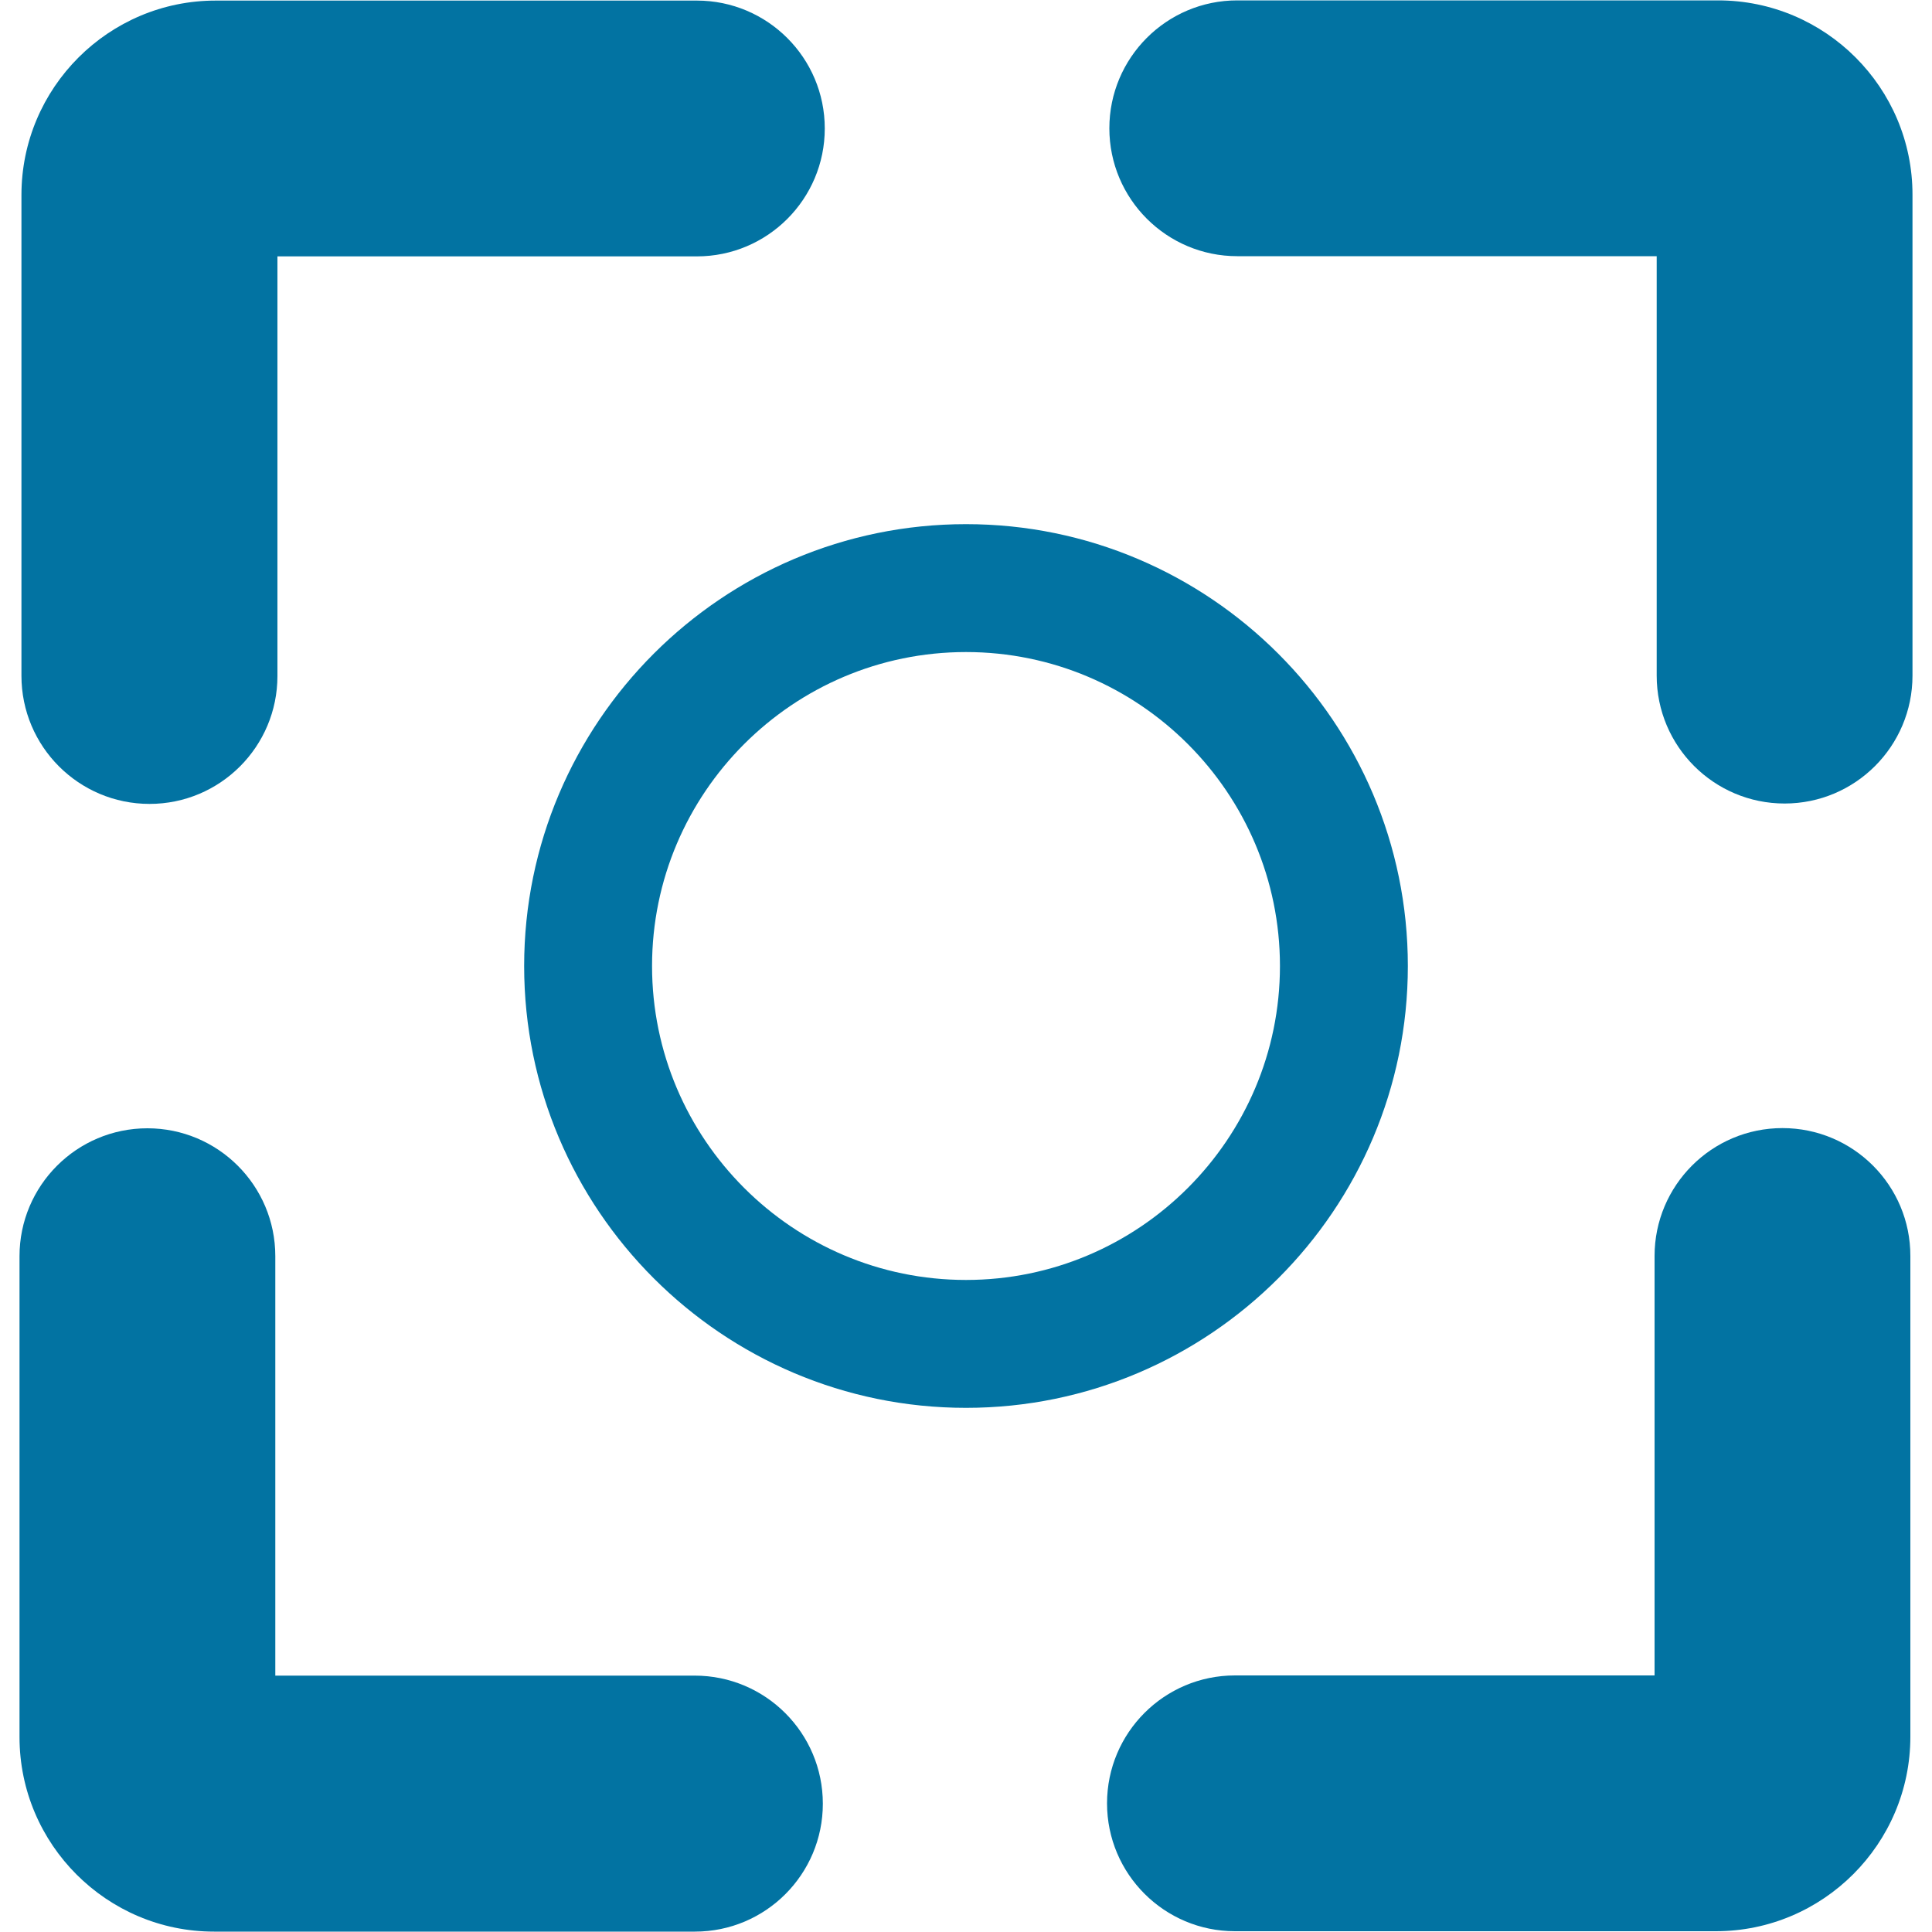
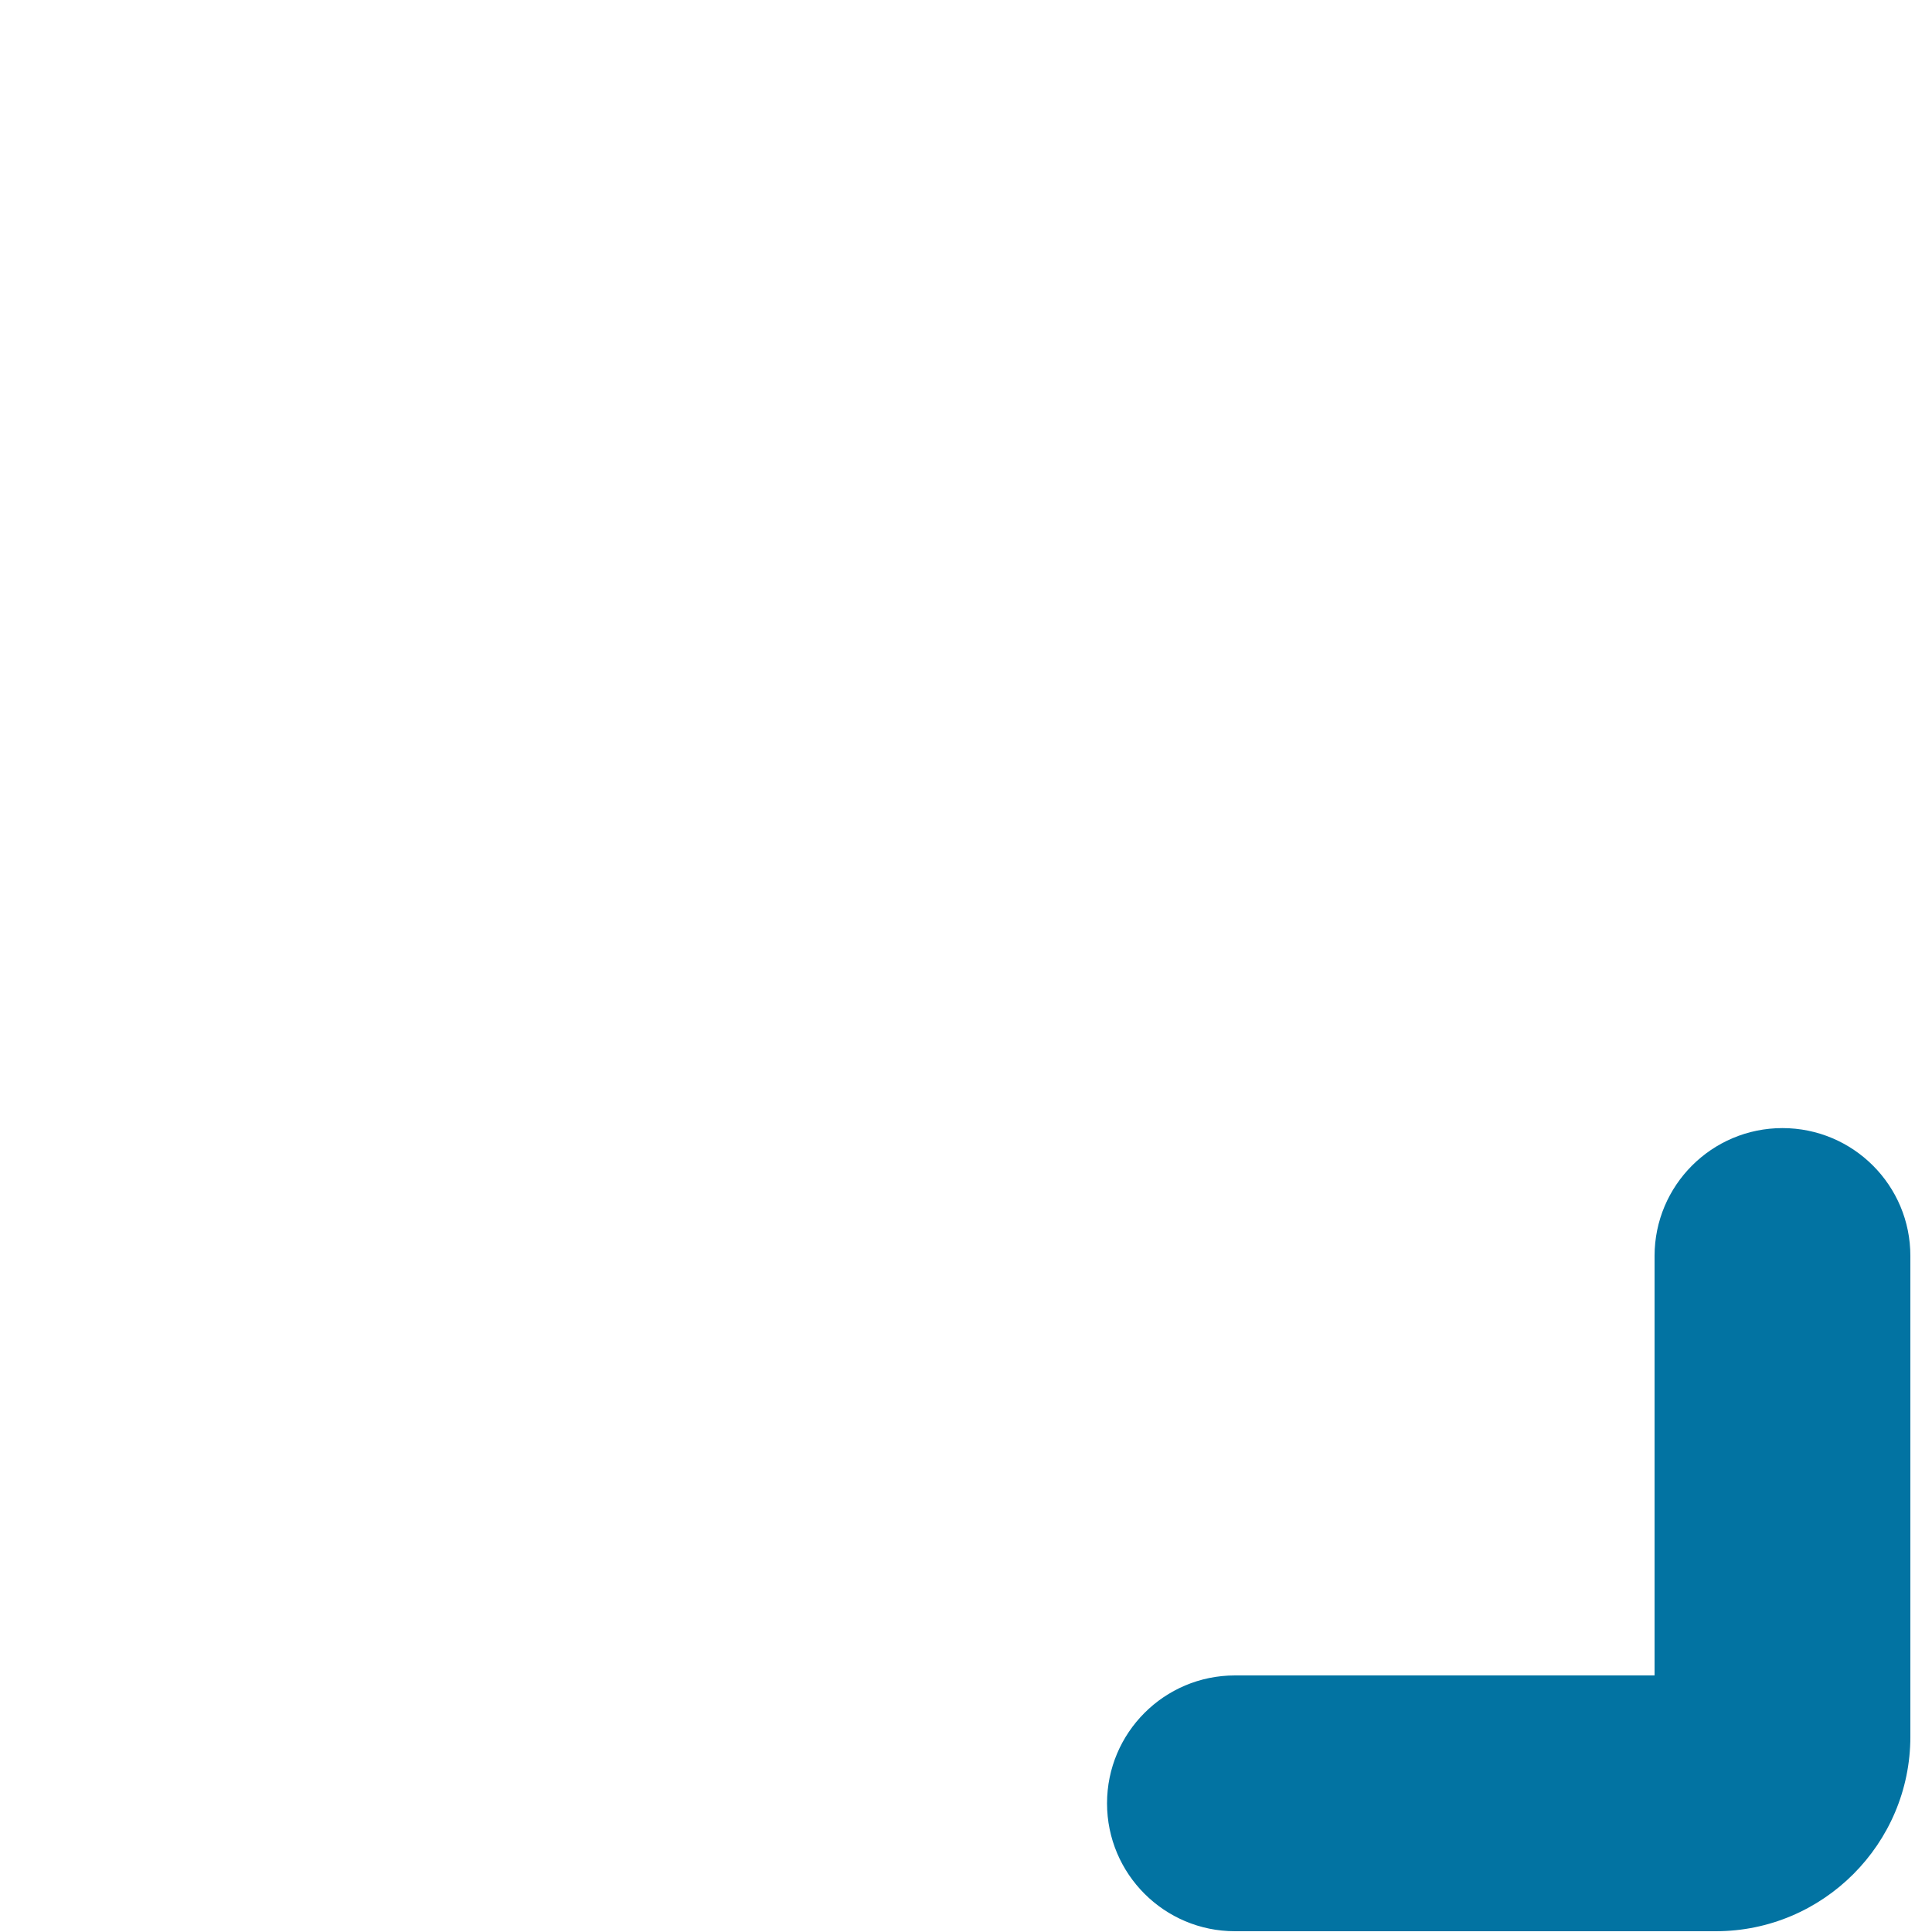
<svg xmlns="http://www.w3.org/2000/svg" viewBox="0 0 1000 1000" style="fill:#0273a2">
  <title>Focus Button SVG icon</title>
  <g id="XMLID_592_">
-     <path id="XMLID_599_" d="M889.3,0.2H640.4c-36.6,0-66.2,29.7-66.2,66.2c0,36.6,29.7,66.2,66.2,66.2h217.1v217.1c0,36.6,29.7,66.2,66.2,66.2c36.6,0,66.2-29.7,66.2-66.2V100.9C990,45.4,944.8,0.2,889.3,0.2z" />
-     <path id="XMLID_598_" d="M77.4,416.1c36.6,0,66.2-29.7,66.2-66.2V132.7h217.1c36.6,0,66.2-29.7,66.2-66.2c0-36.6-29.7-66.2-66.2-66.2H111.8C56.3,0.2,11.1,45.4,11.1,100.9v248.9C11.1,386.4,40.8,416.1,77.4,416.1z" />
    <path id="XMLID_597_" d="M922.6,583.9c-36.6,0-66.2,29.7-66.2,66.2v217.1H639.2c-36.6,0-66.2,29.7-66.2,66.2c0,36.6,29.7,66.2,66.2,66.2h248.9c55.5,0,100.7-45.2,100.7-100.7V650.2C988.9,613.6,959.2,583.9,922.6,583.9z" />
-     <path id="XMLID_596_" d="M359.6,867.3H142.5V650.2c0-36.6-29.7-66.2-66.2-66.2c-36.6,0-66.2,29.7-66.2,66.2v248.9c0,55.5,45.2,100.7,100.7,100.7h248.9c36.6,0,66.2-29.7,66.2-66.2C425.9,897,396.2,867.3,359.6,867.3z" />
-     <path id="XMLID_593_" d="M728.7,500c0-126.1-102.6-228.7-228.7-228.7c-126.1,0-228.7,102.6-228.7,228.7S373.9,728.7,500,728.7C626.1,728.7,728.7,626.1,728.7,500z M500,662.5c-89.6,0-162.5-72.9-162.5-162.5c0-89.6,72.9-162.5,162.5-162.5c89.6,0,162.5,72.9,162.5,162.5C662.5,589.6,589.6,662.5,500,662.5z" />
  </g>
</svg>